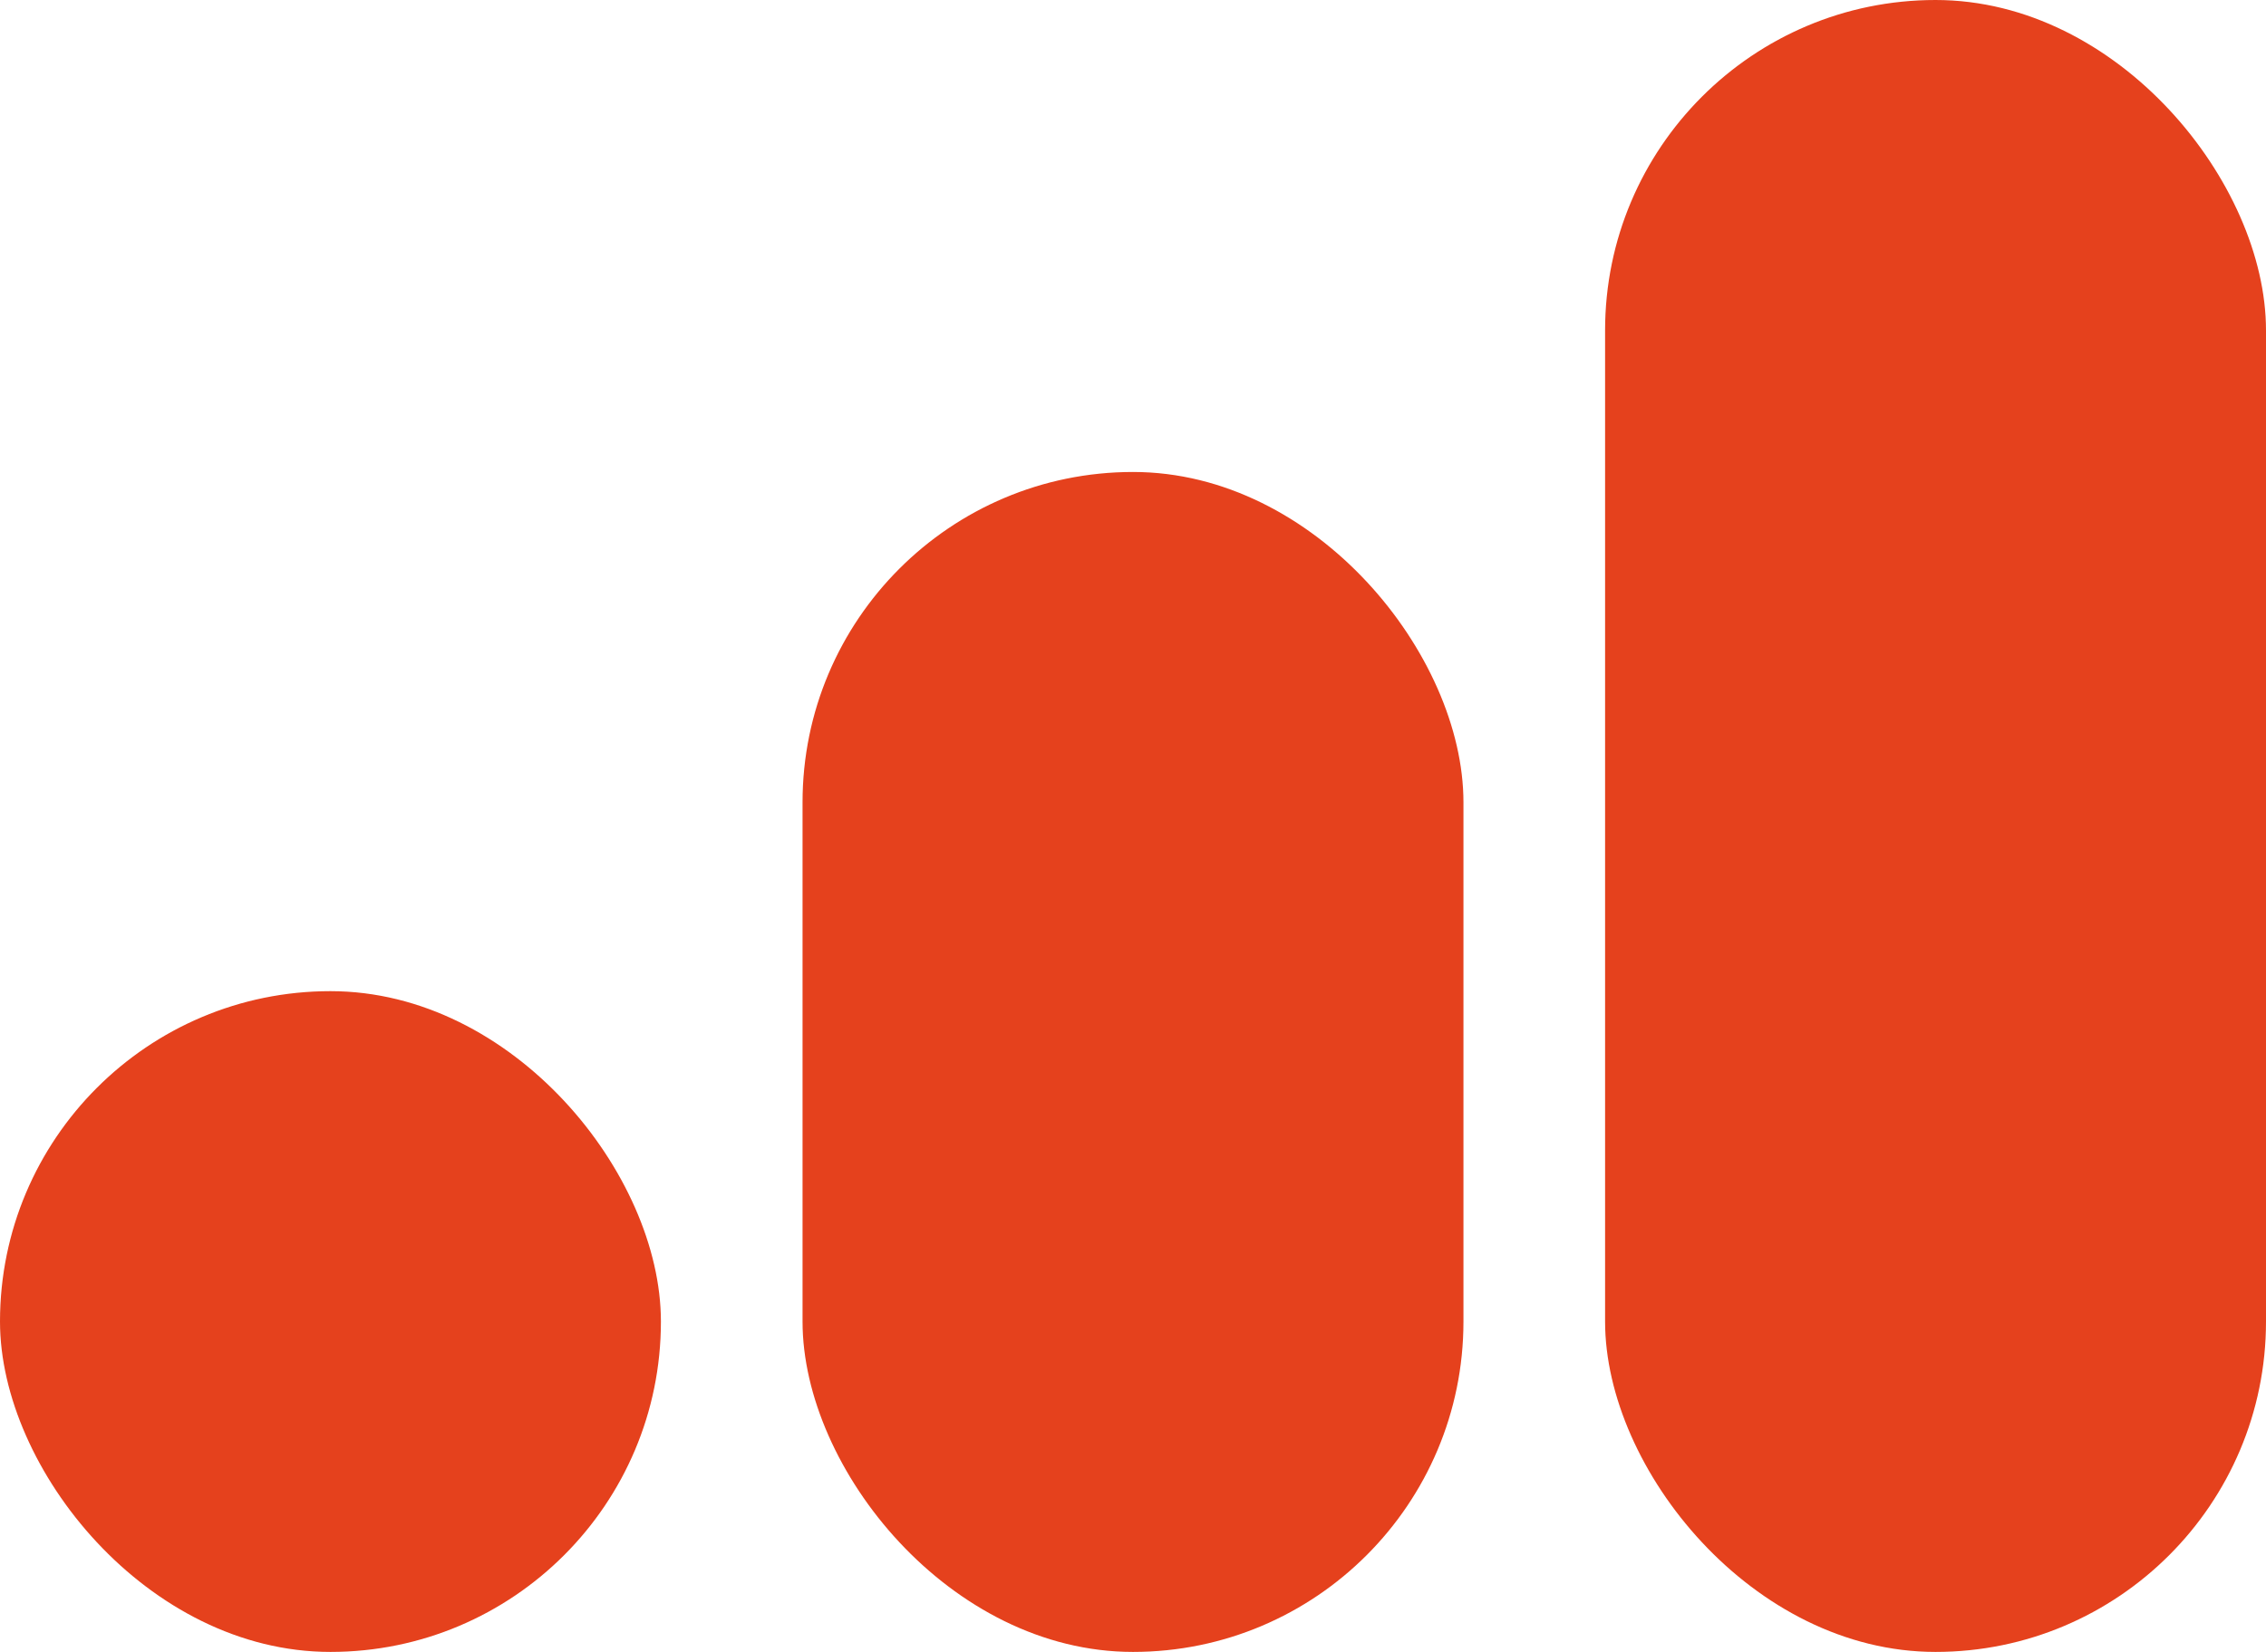
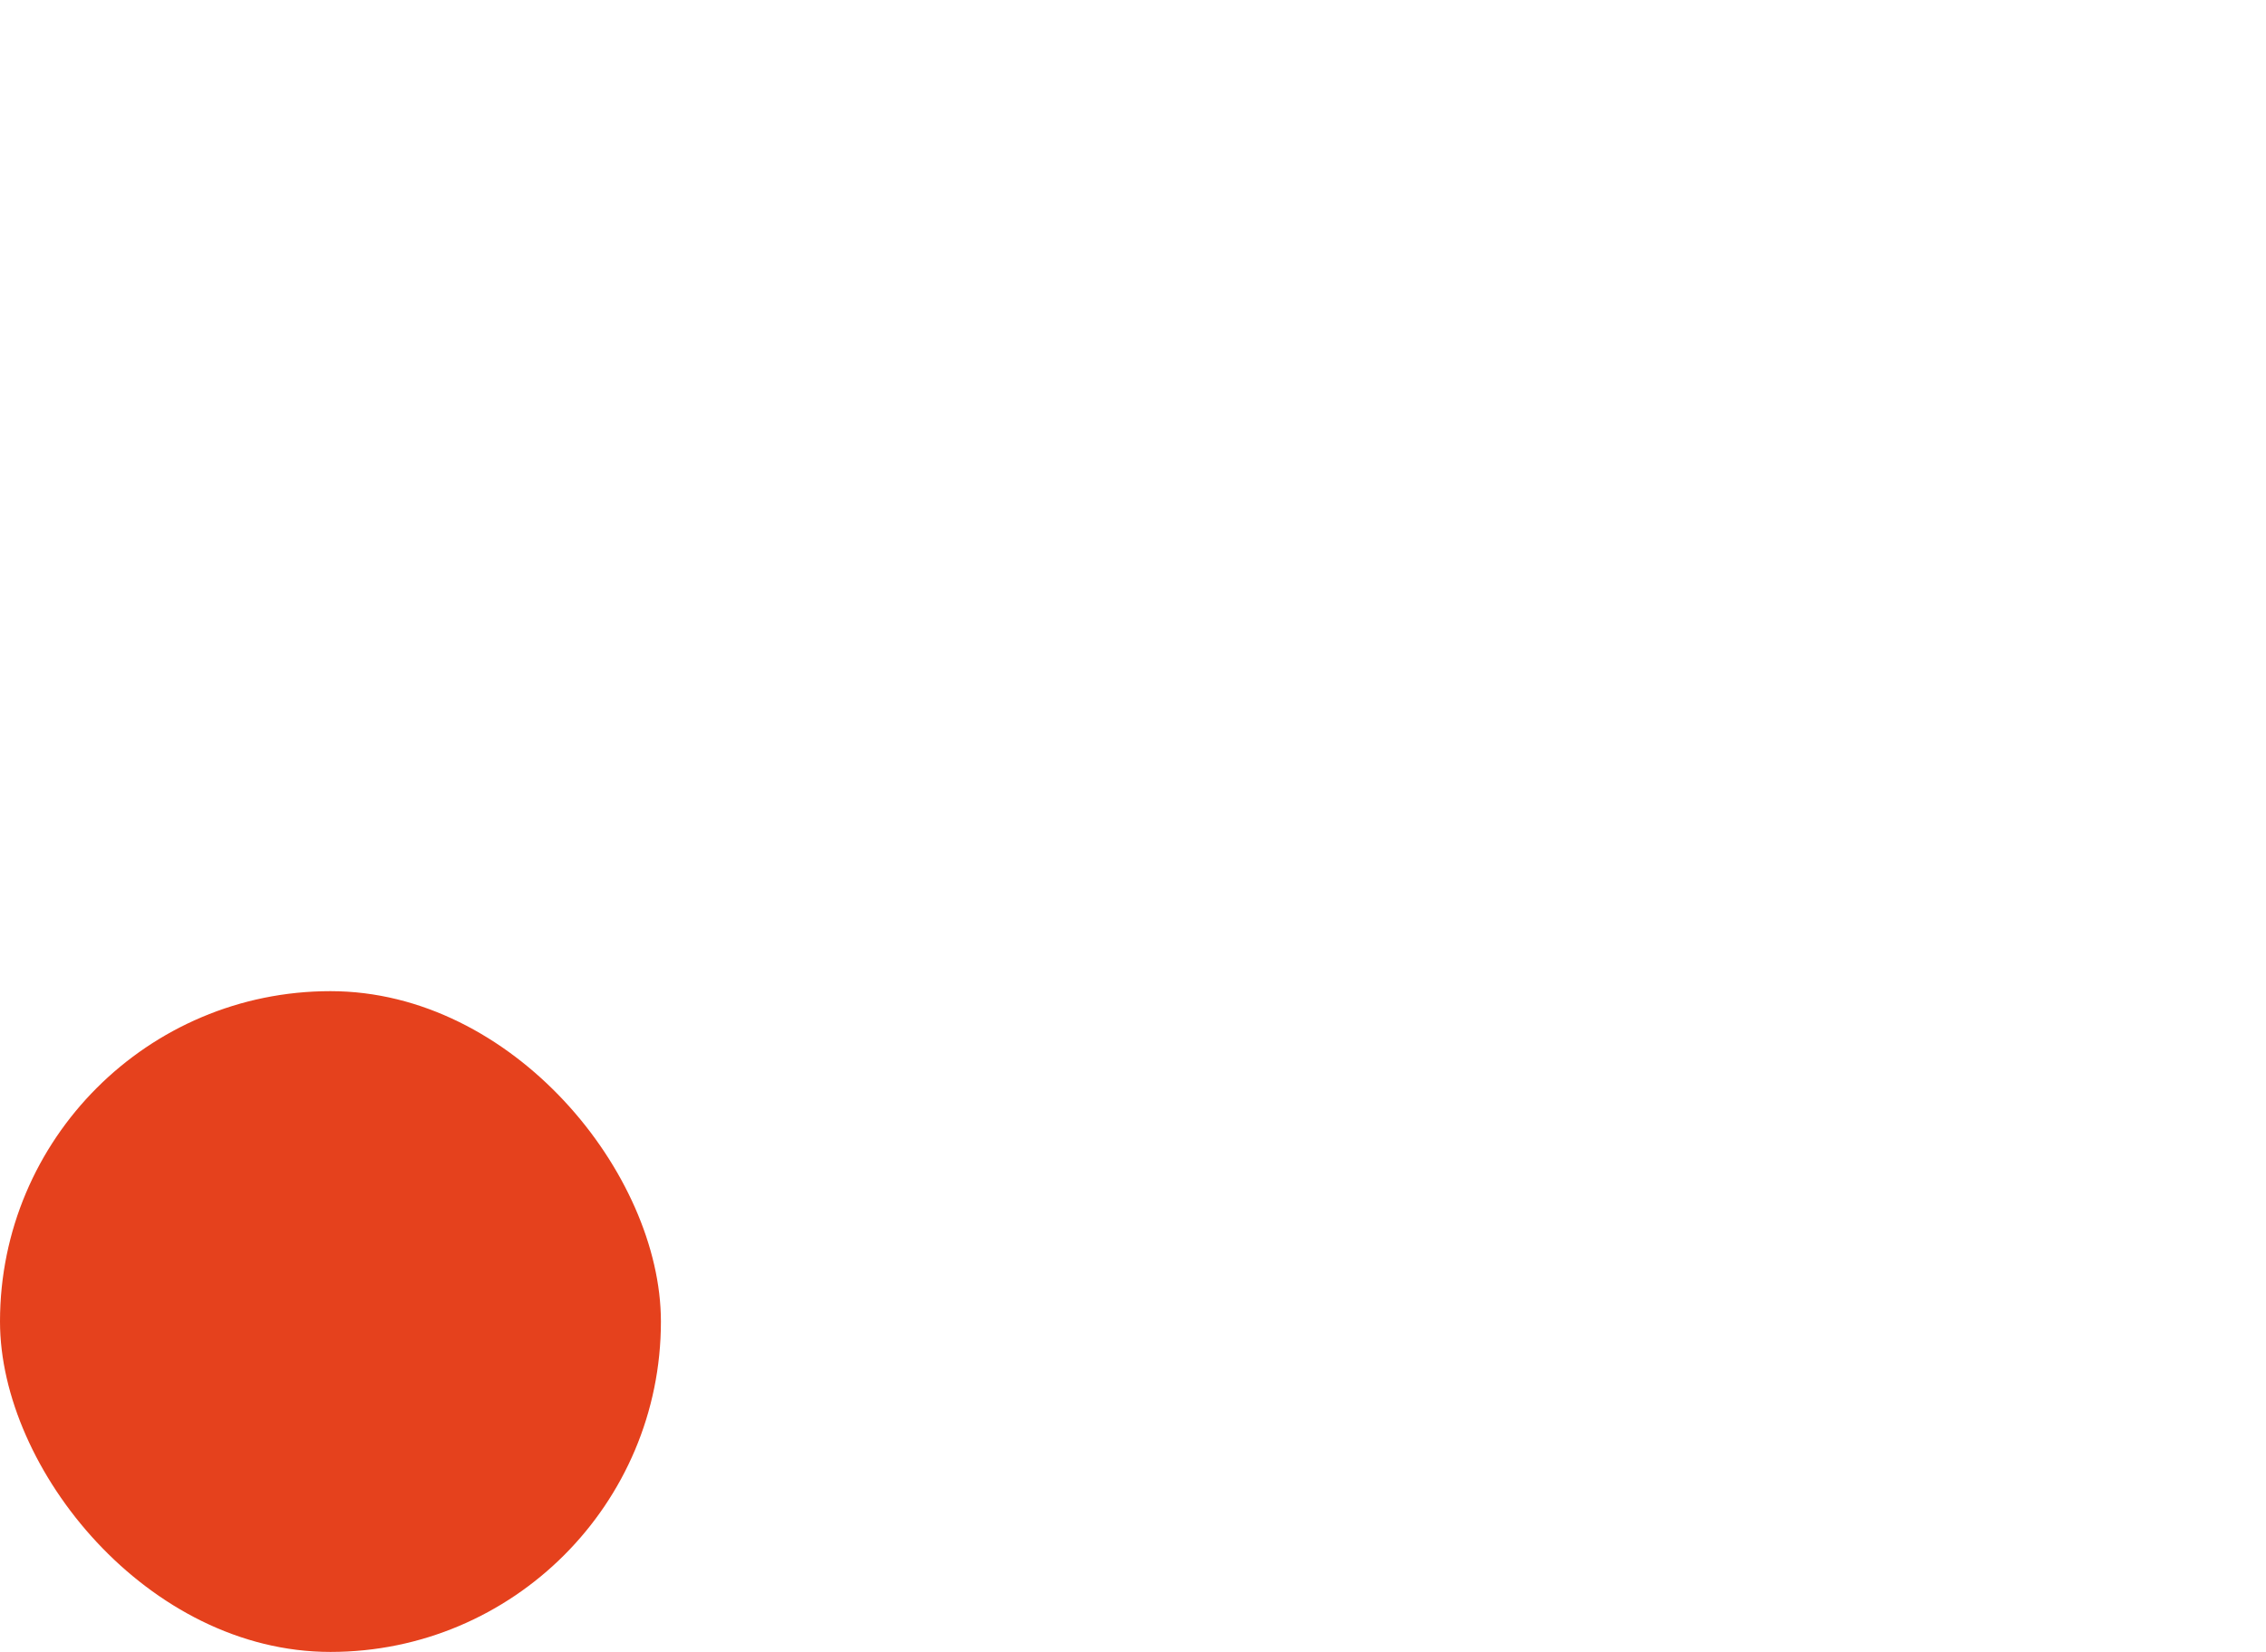
<svg xmlns="http://www.w3.org/2000/svg" width="48" height="35" viewBox="0 0 48 35" fill="none">
  <rect y="21" width="14" height="14" rx="7" fill="#E5411D" />
-   <rect x="17" y="10" width="14" height="25" rx="7" fill="#E5411D" />
-   <rect x="34" width="14" height="35" rx="7" fill="#E5411D" />
</svg>